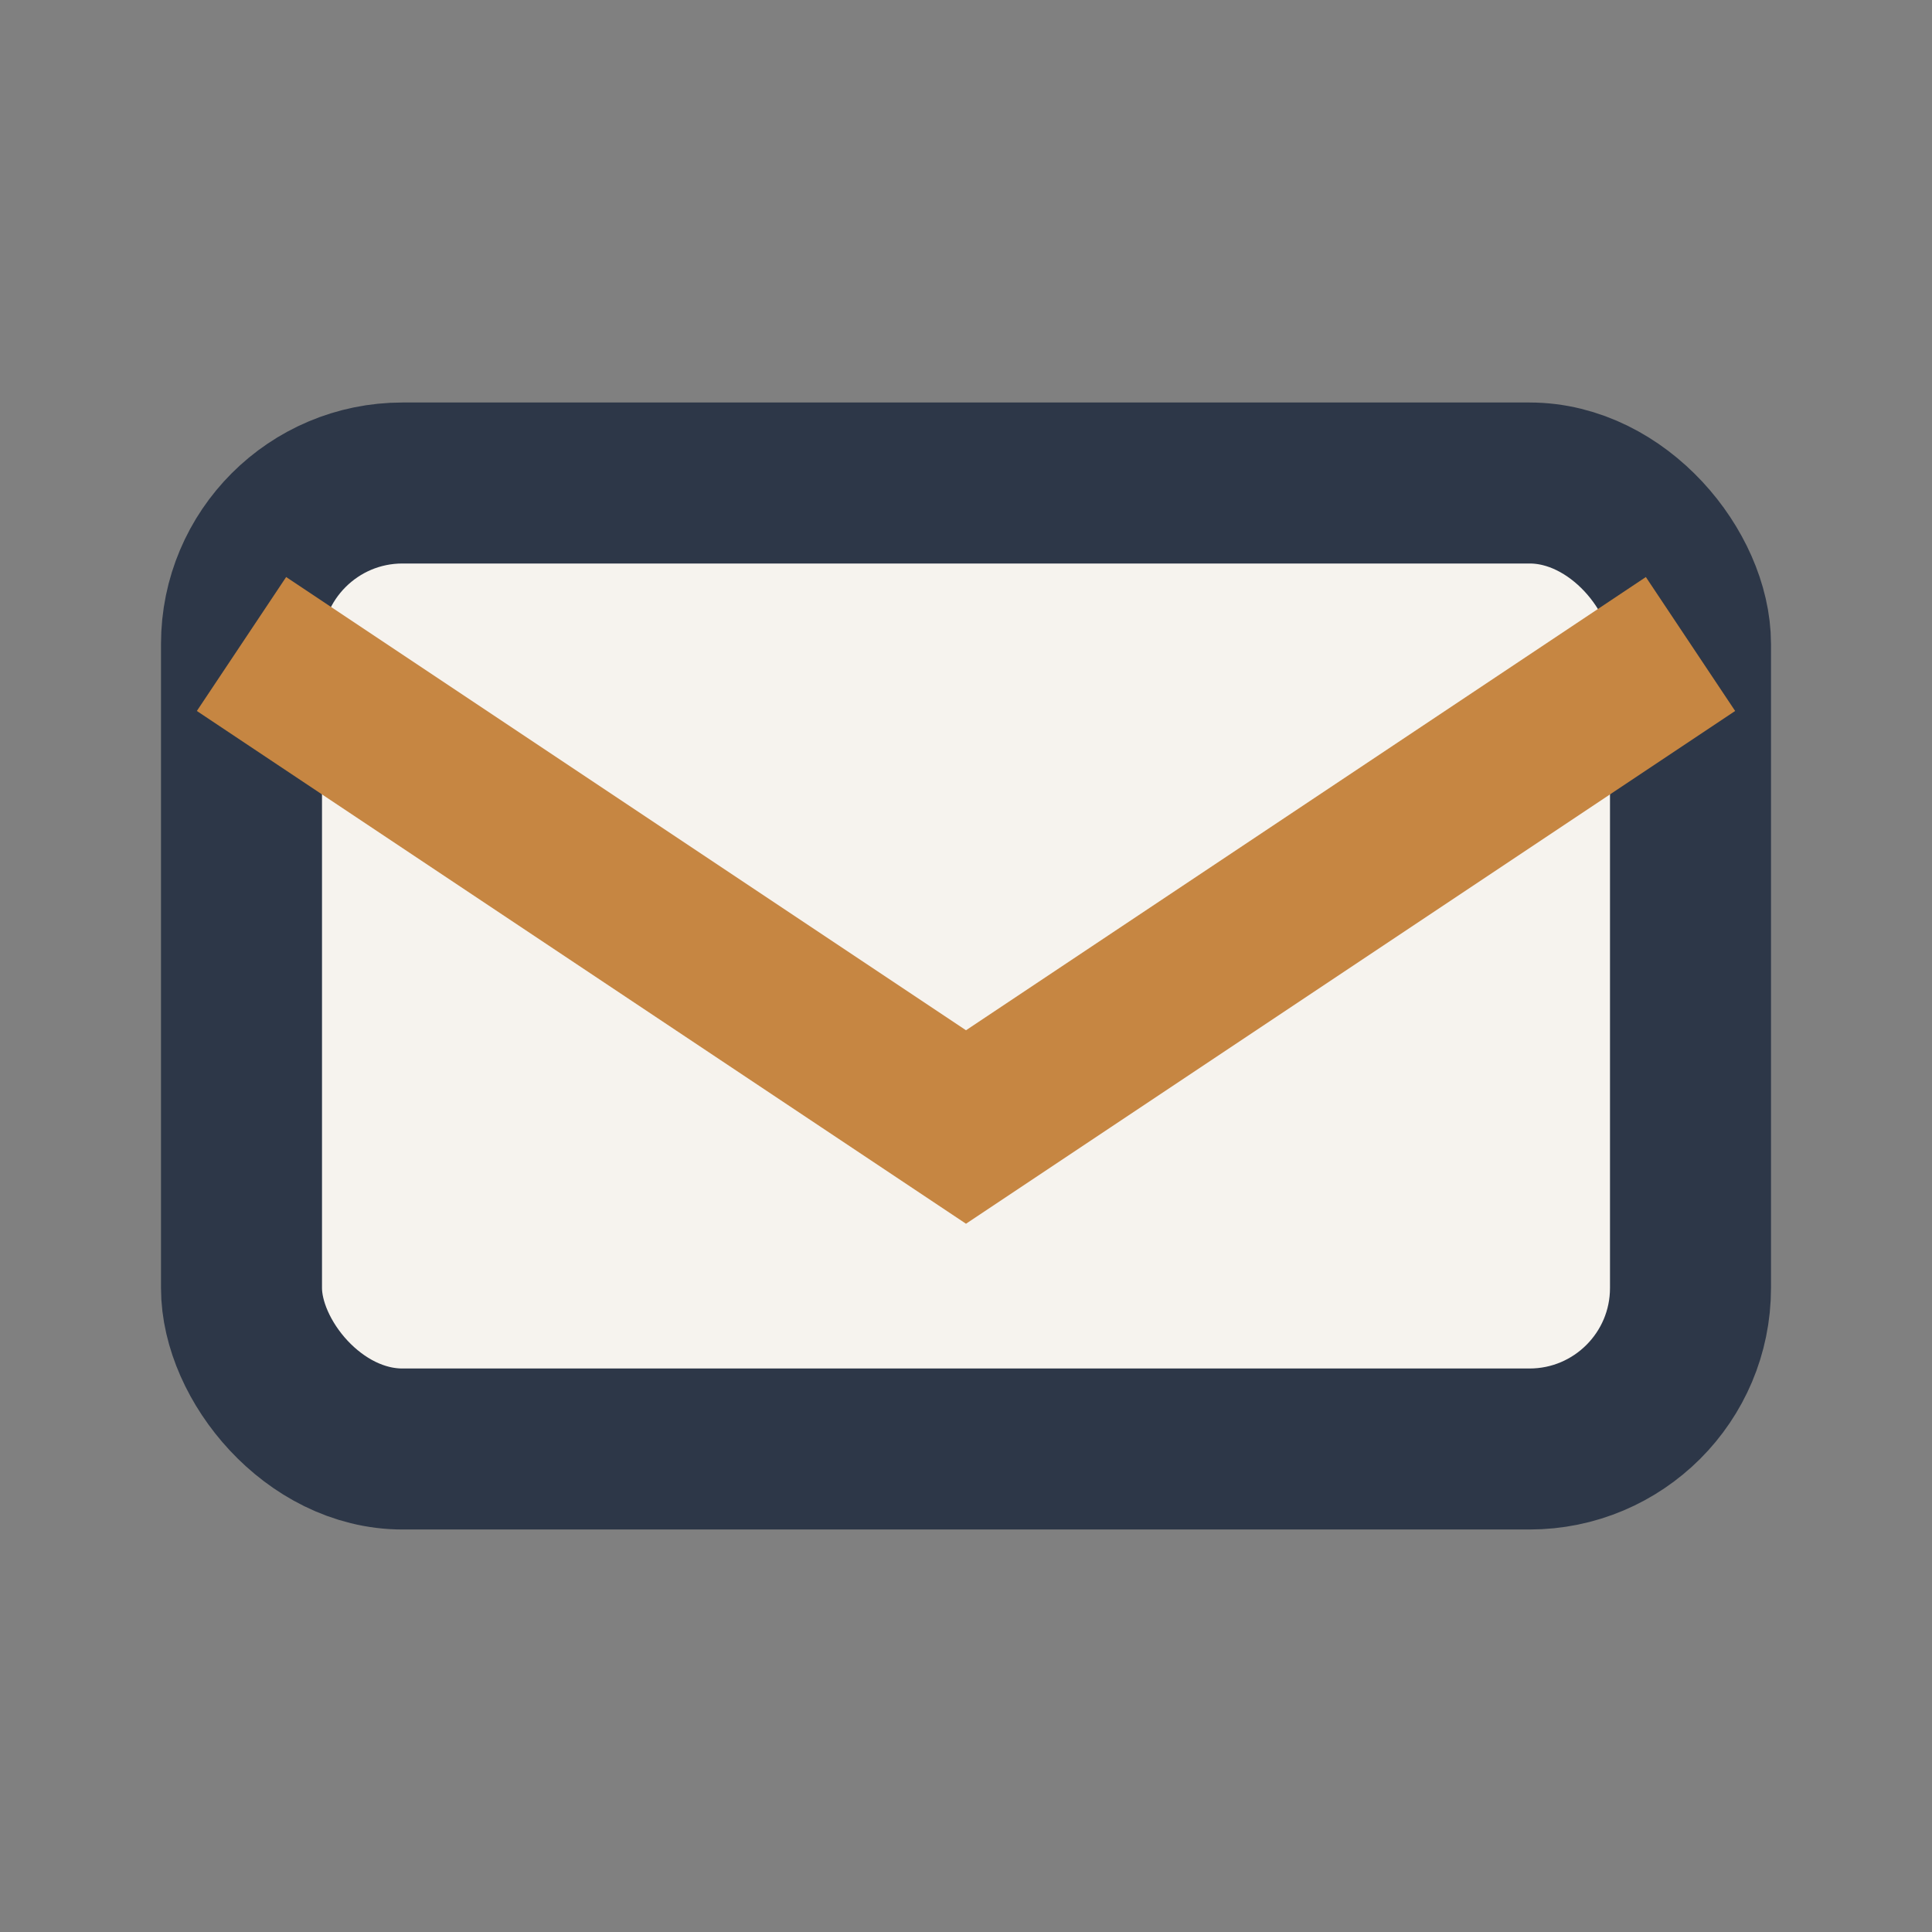
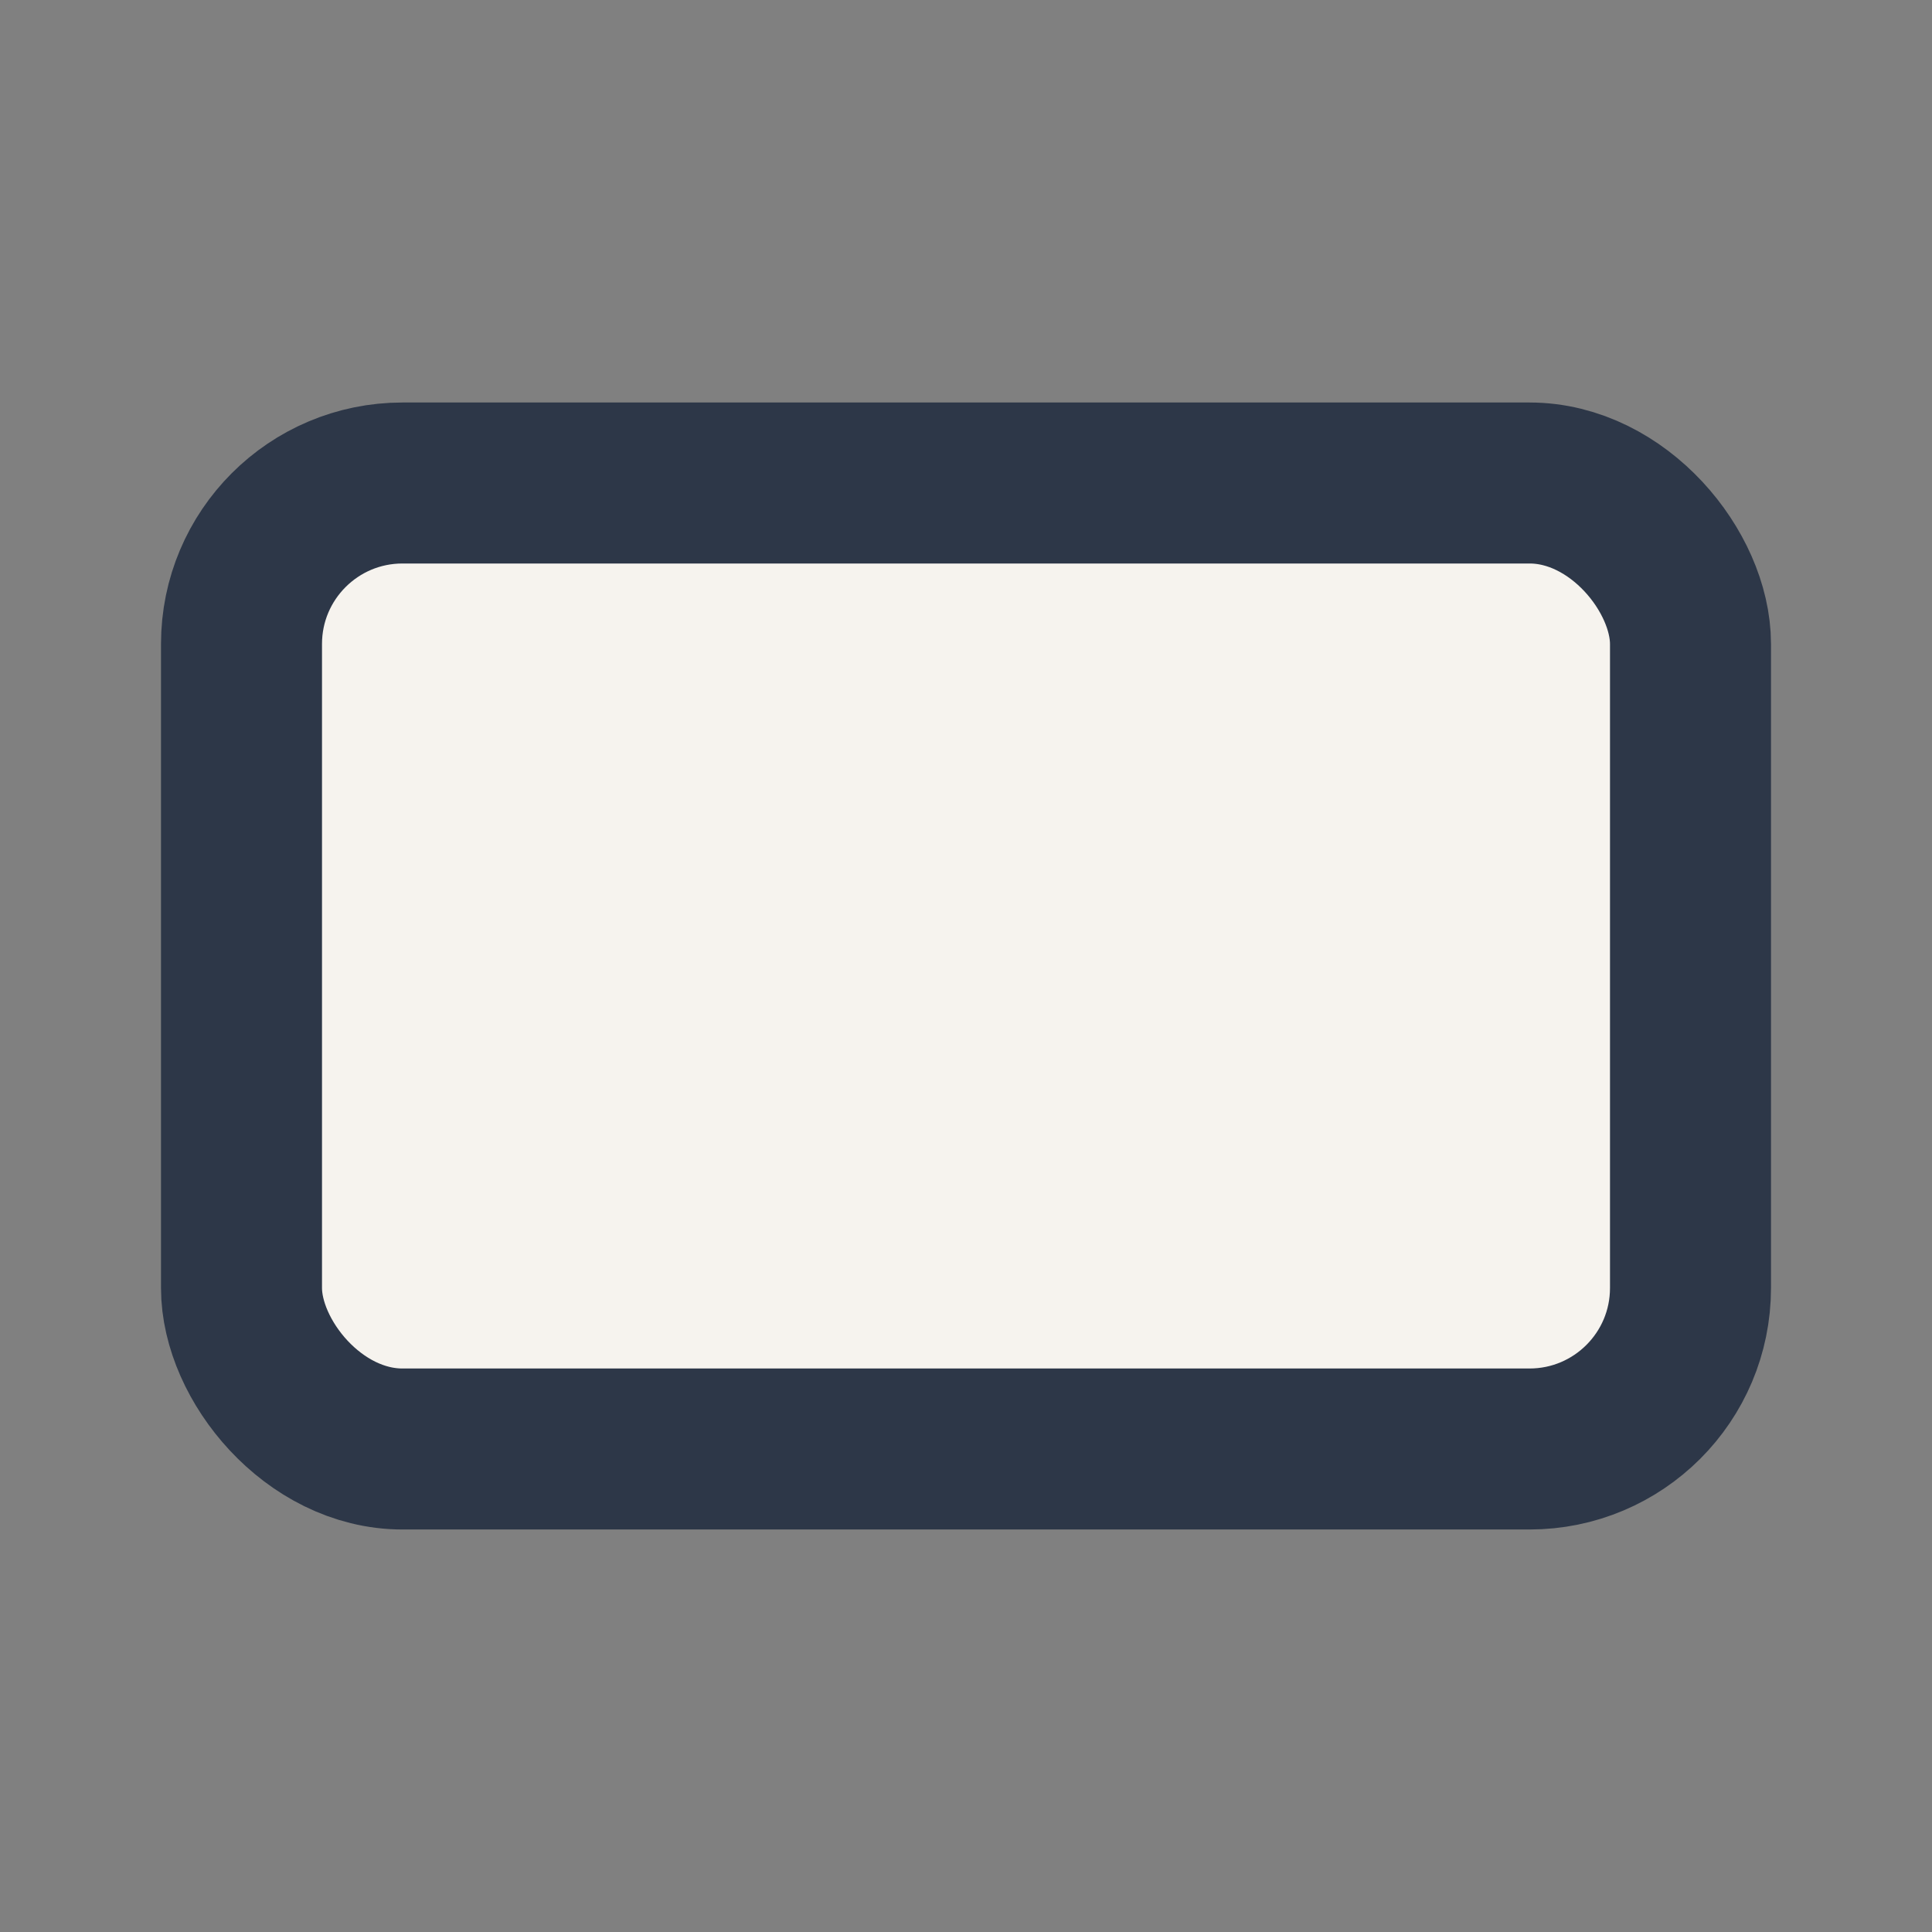
<svg xmlns="http://www.w3.org/2000/svg" width="24" height="24" viewBox="0 0 24 24">
  <rect x="0" y="0" width="24" height="24" fill="#808080" stroke="none" />
  <rect x="3" y="6" width="18" height="12" rx="2" fill="#F6F3EE" stroke="#2D3748" stroke-width="2" />
-   <path d="M3 8l9 6 9-6" fill="none" stroke="#C68642" stroke-width="2" />
</svg>